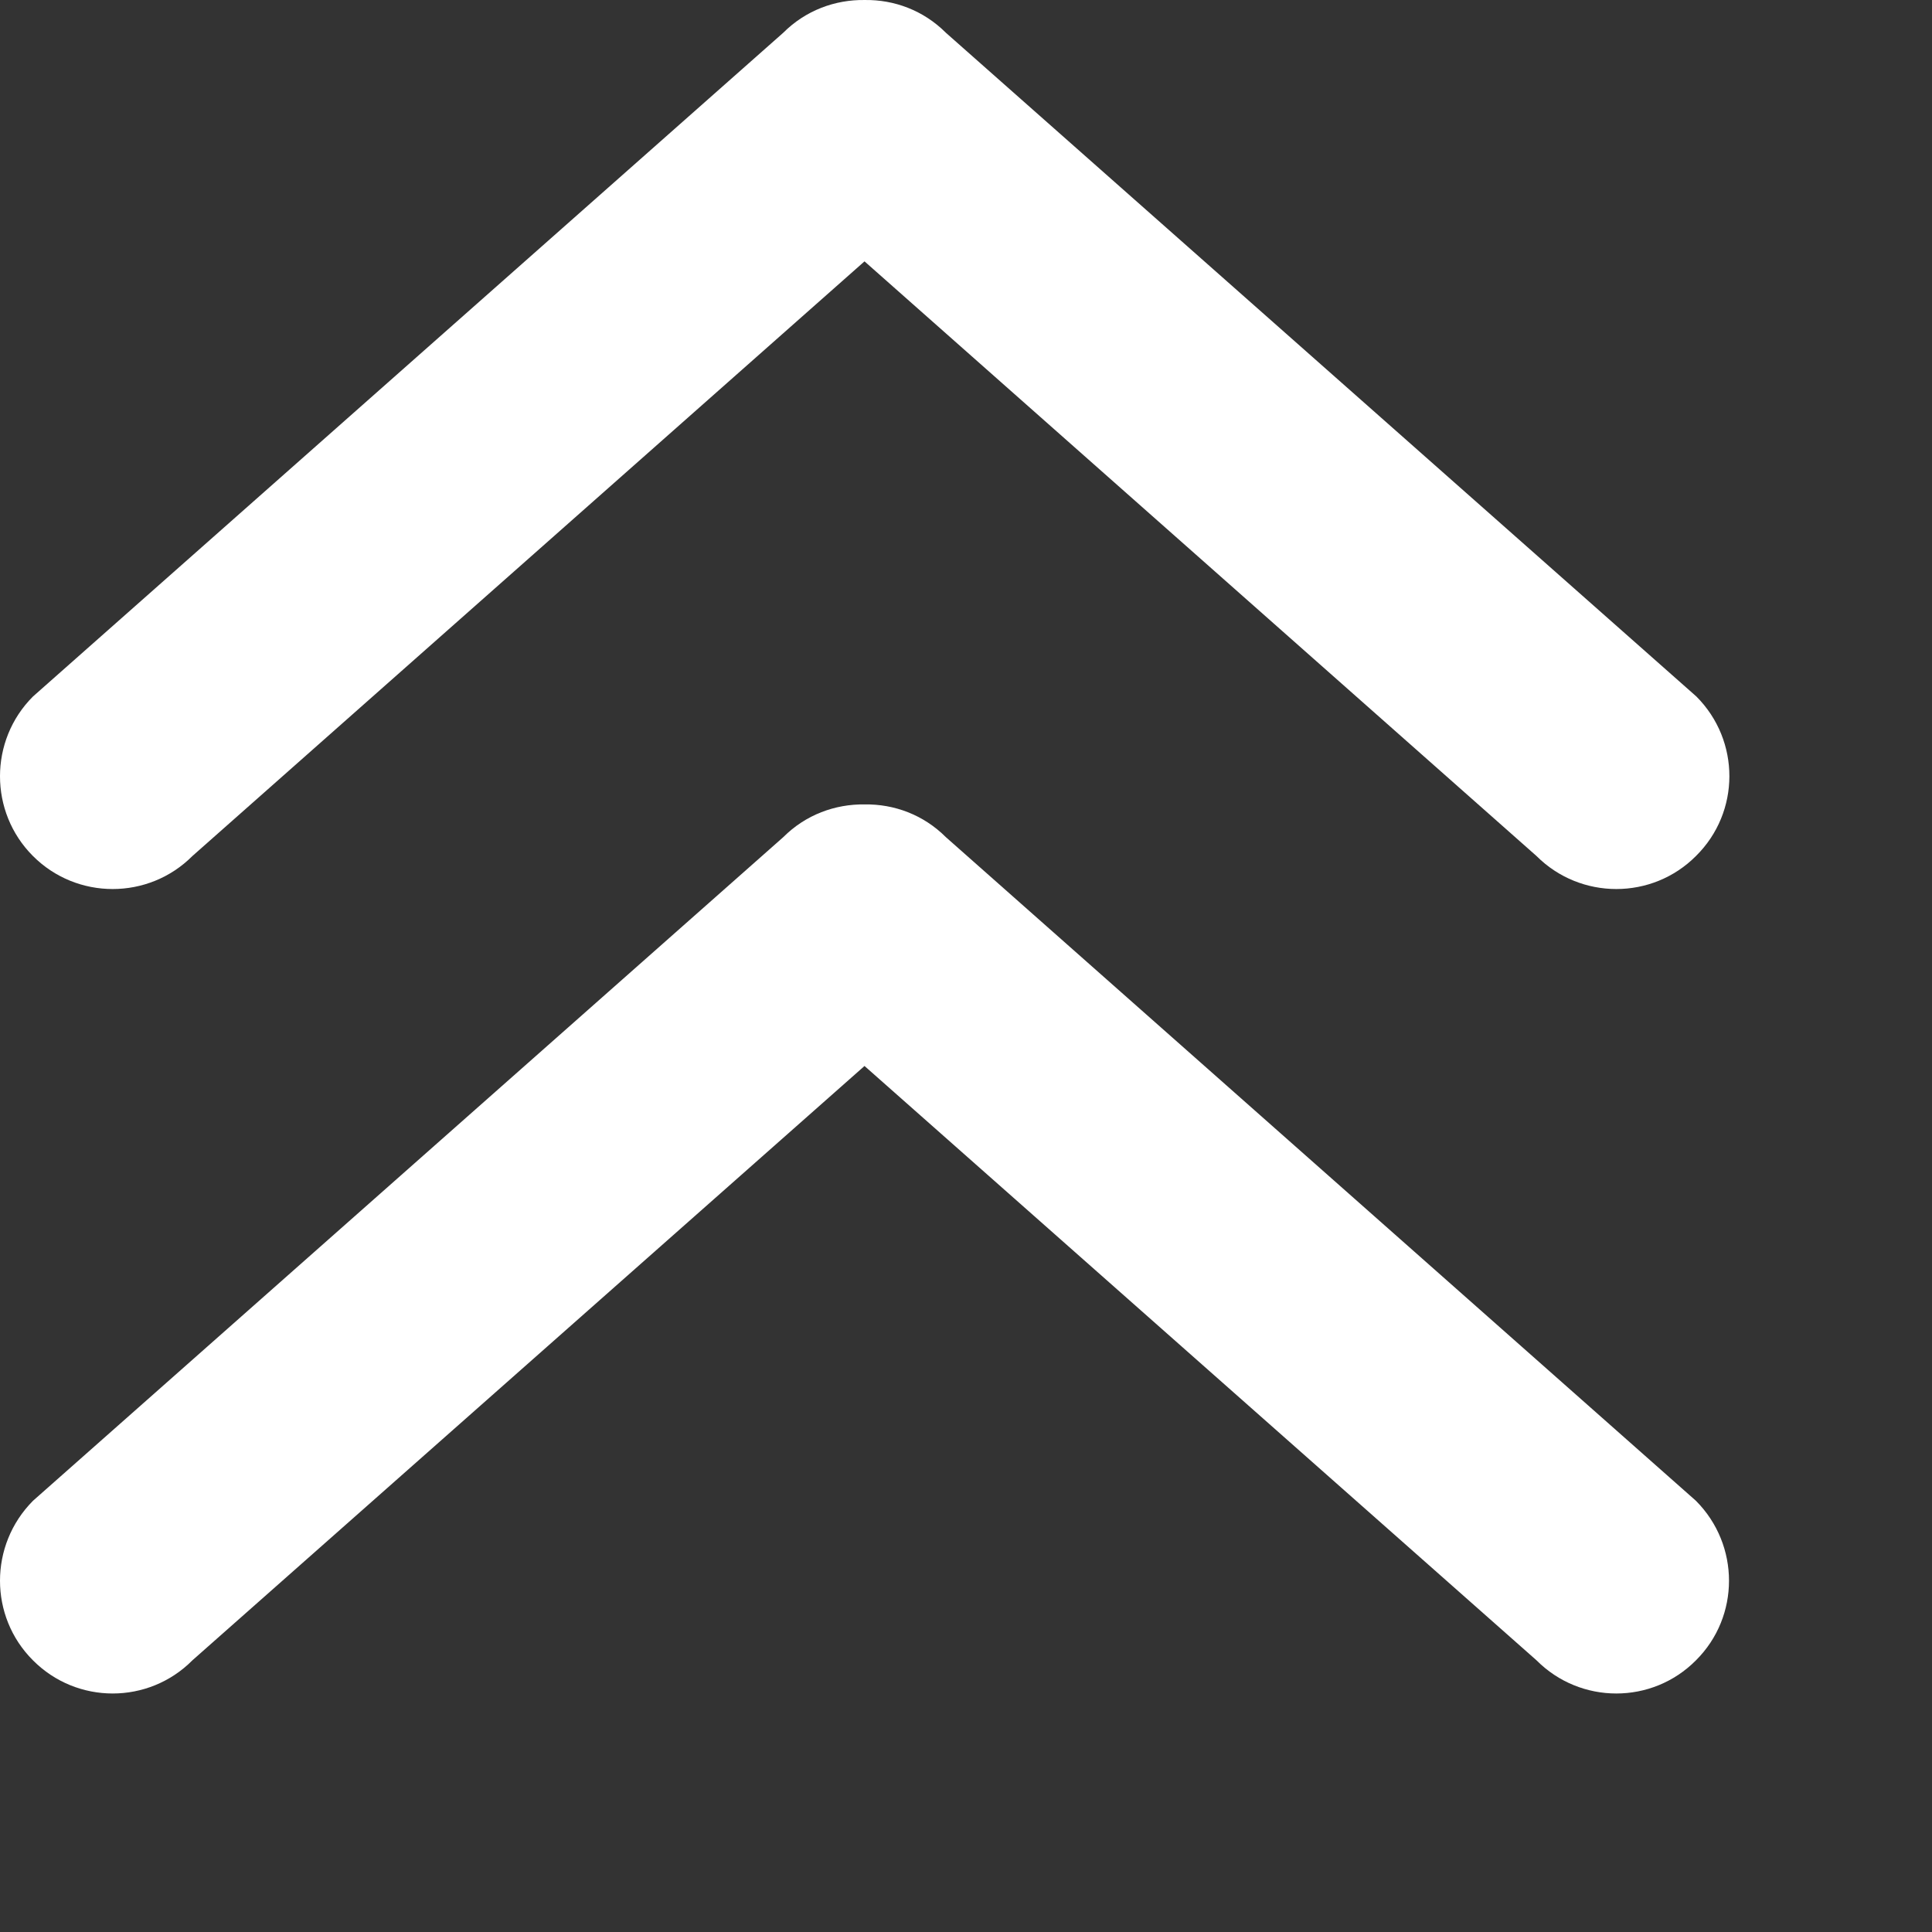
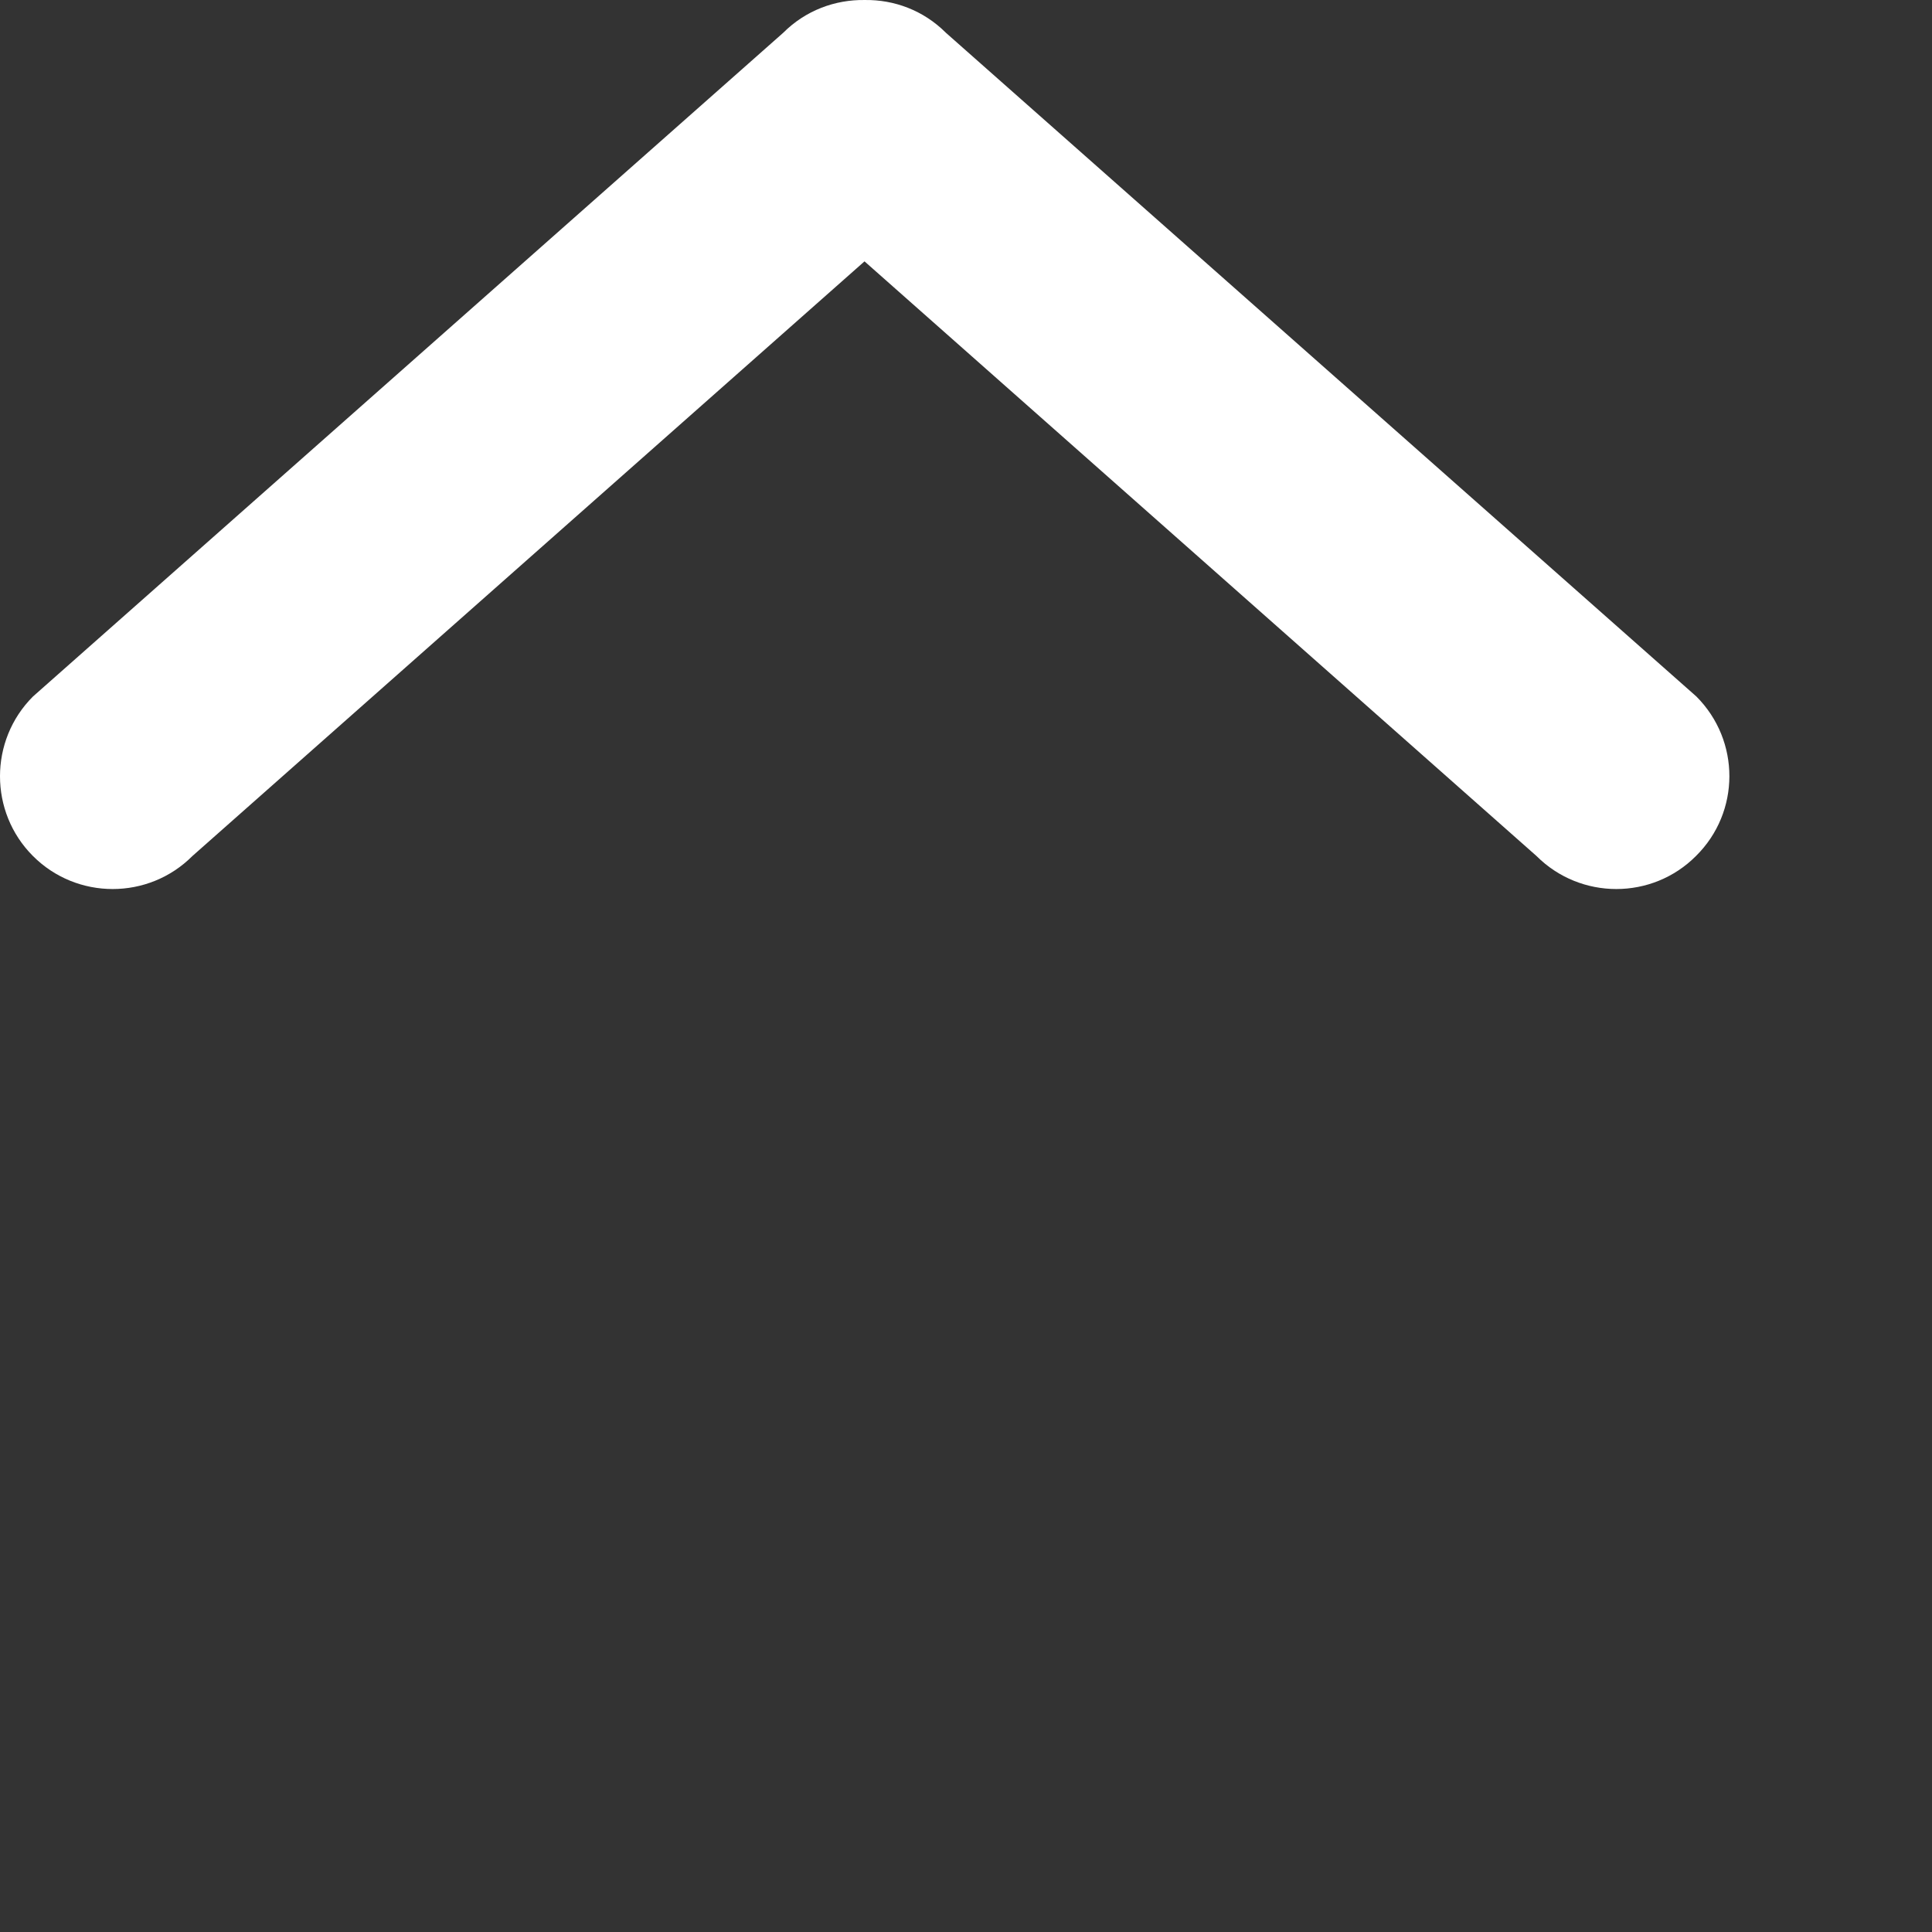
<svg xmlns="http://www.w3.org/2000/svg" width="512px" height="512px" viewBox="0 0 512 512" style="fill:#fff;">
  <rect x="0" y="0" width="512" height="512" fill="#333333" stroke="none" />
  <g>
    <path d="M50.993,226.851L229.104,69.263l178.083,157.587c11.668,11.669,30.651,11.669,42.262,0     c11.787-11.639,11.787-30.565,0.117-42.263L250.671,8.683c-5.95-5.951-13.729-8.796-21.509-8.68     c-7.837-0.116-15.646,2.729-21.596,8.68L8.73,184.588c-11.64,11.64-11.64,30.624,0,42.263     C20.369,238.52,39.354,238.52,50.993,226.851z" id="path-0" style="position: relative;" />
-     <path d="M250.671,221.859c-5.95-5.951-13.729-8.796-21.509-8.68c-7.837-0.116-15.646,2.729-21.596,8.68L8.73,397.735     c-11.64,11.726-11.64,30.652,0,42.262c11.639,11.728,30.624,11.728,42.263,0l178.112-157.501l178.083,157.501     c11.668,11.728,30.651,11.728,42.262,0c11.67-11.609,11.67-30.536,0-42.262L250.671,221.859z" id="path-1" style="position: relative;" />
  </g>
</svg>